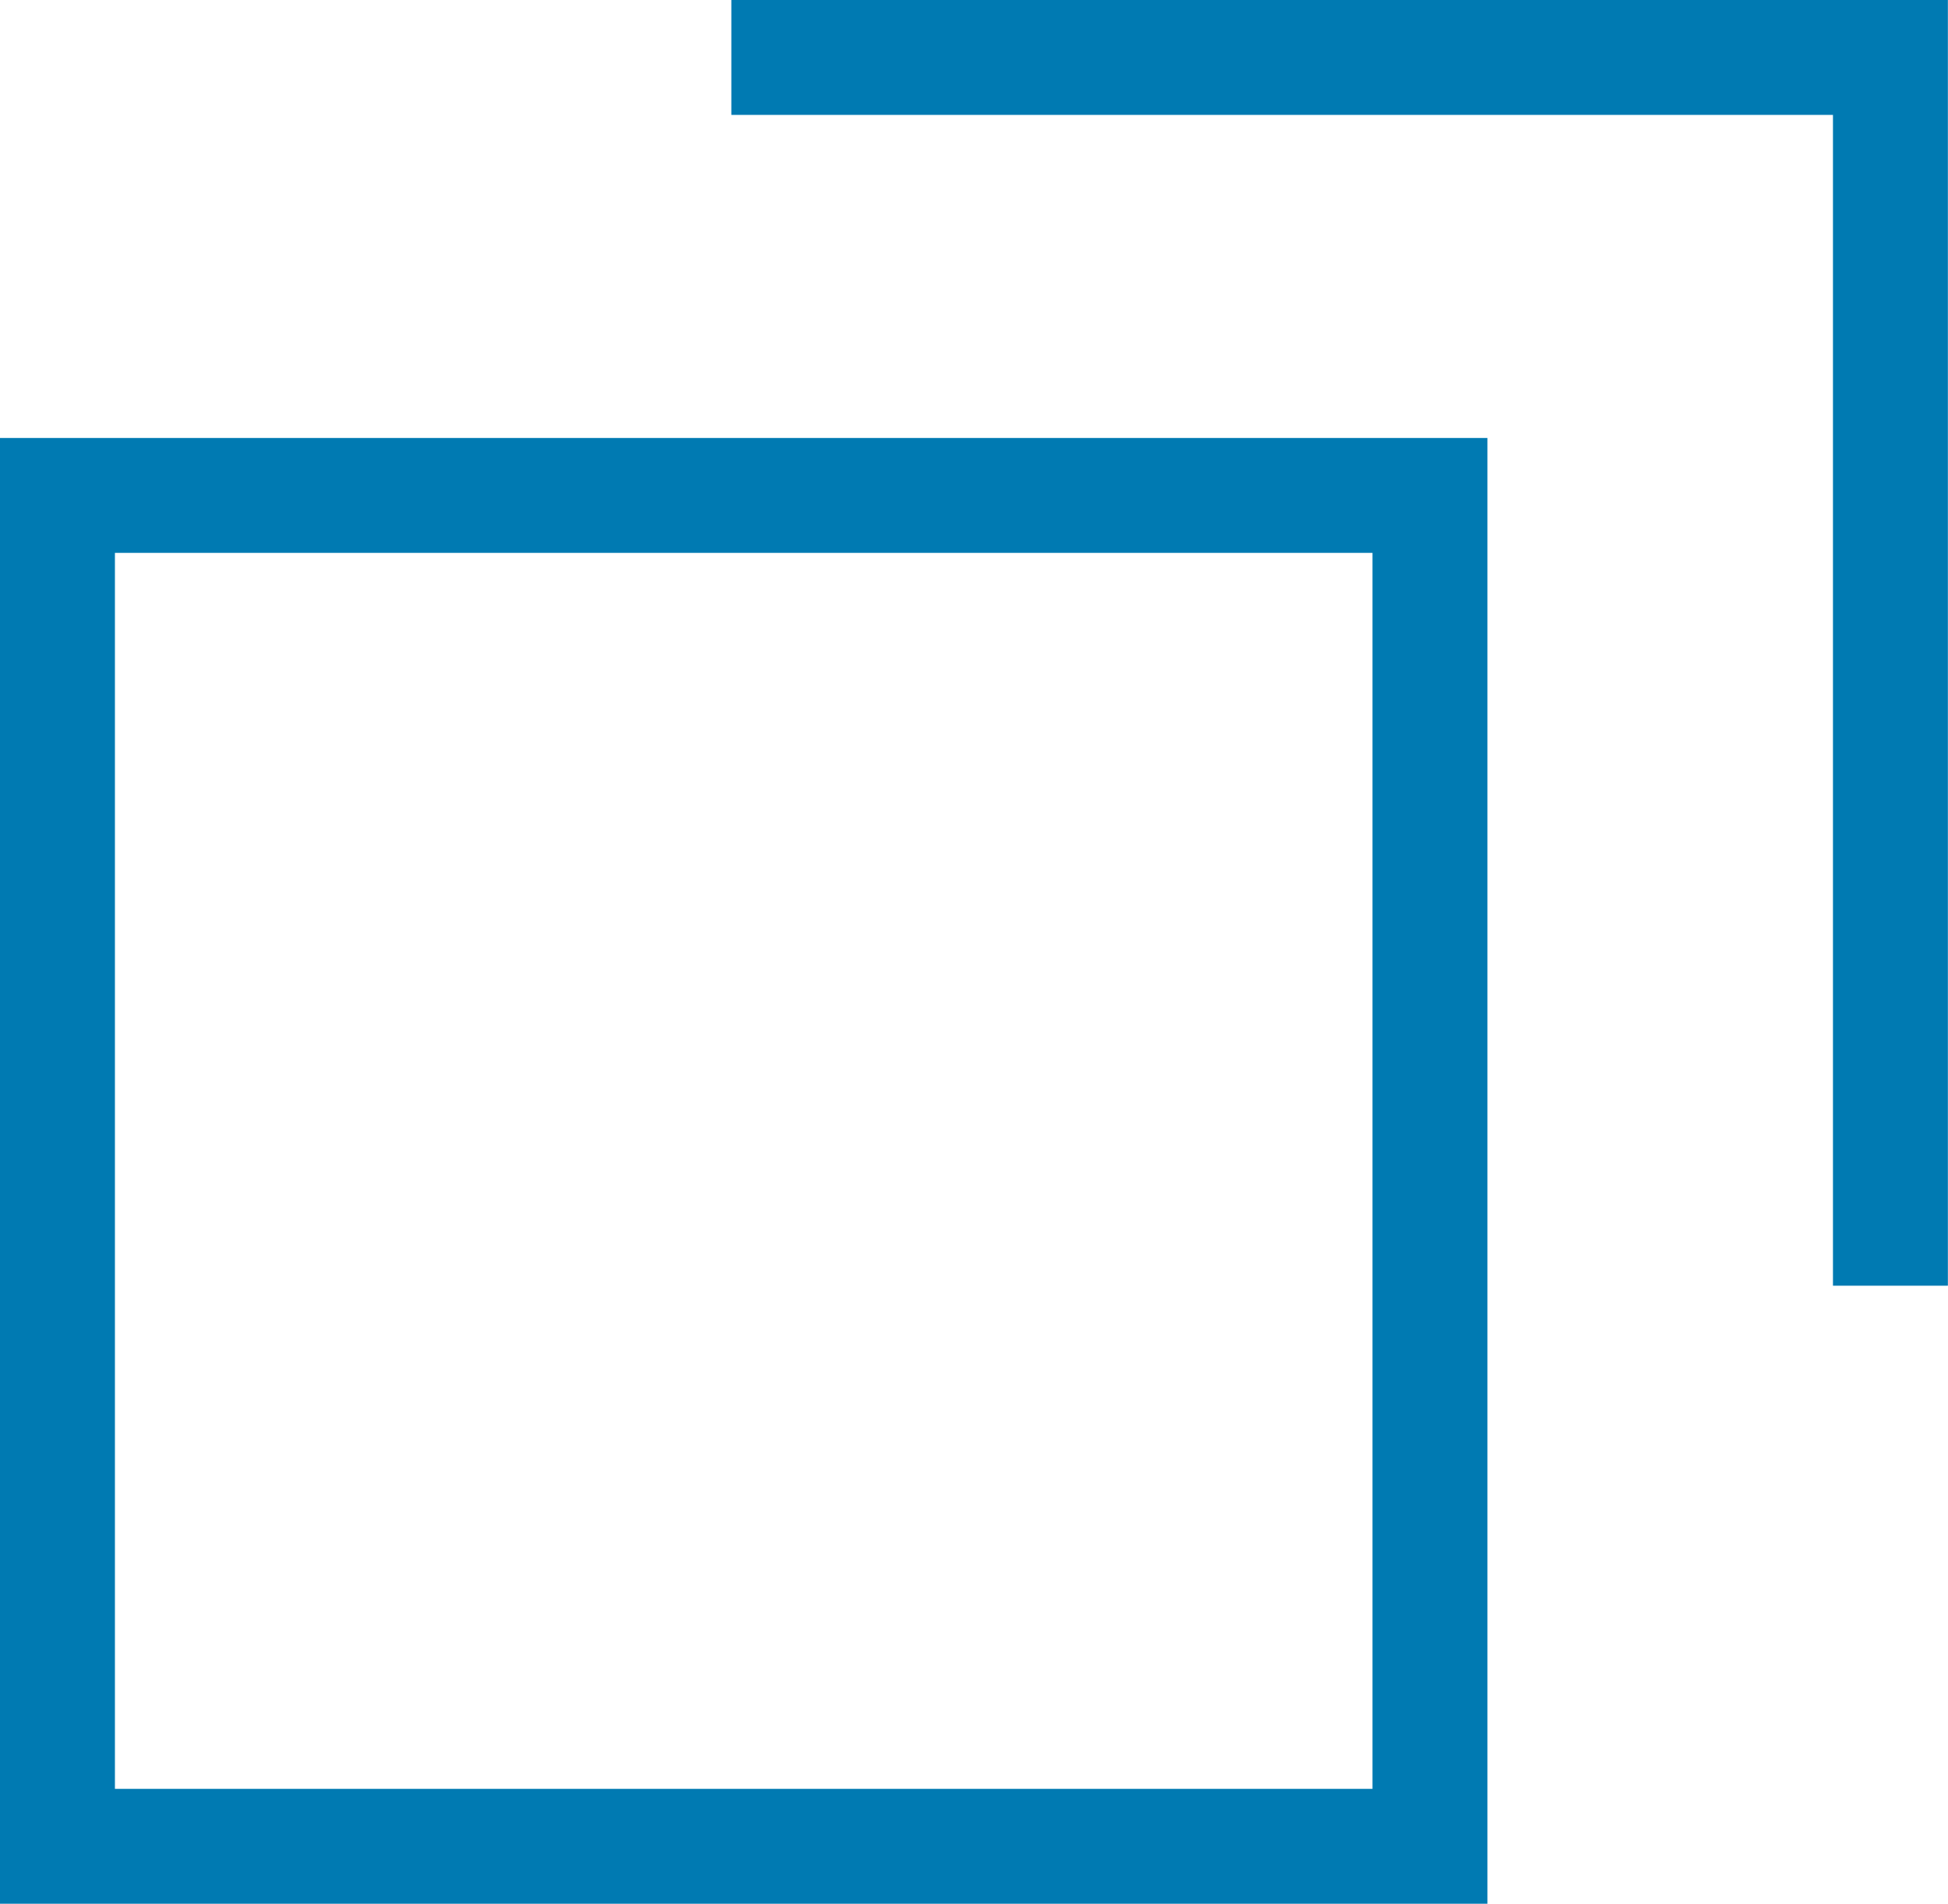
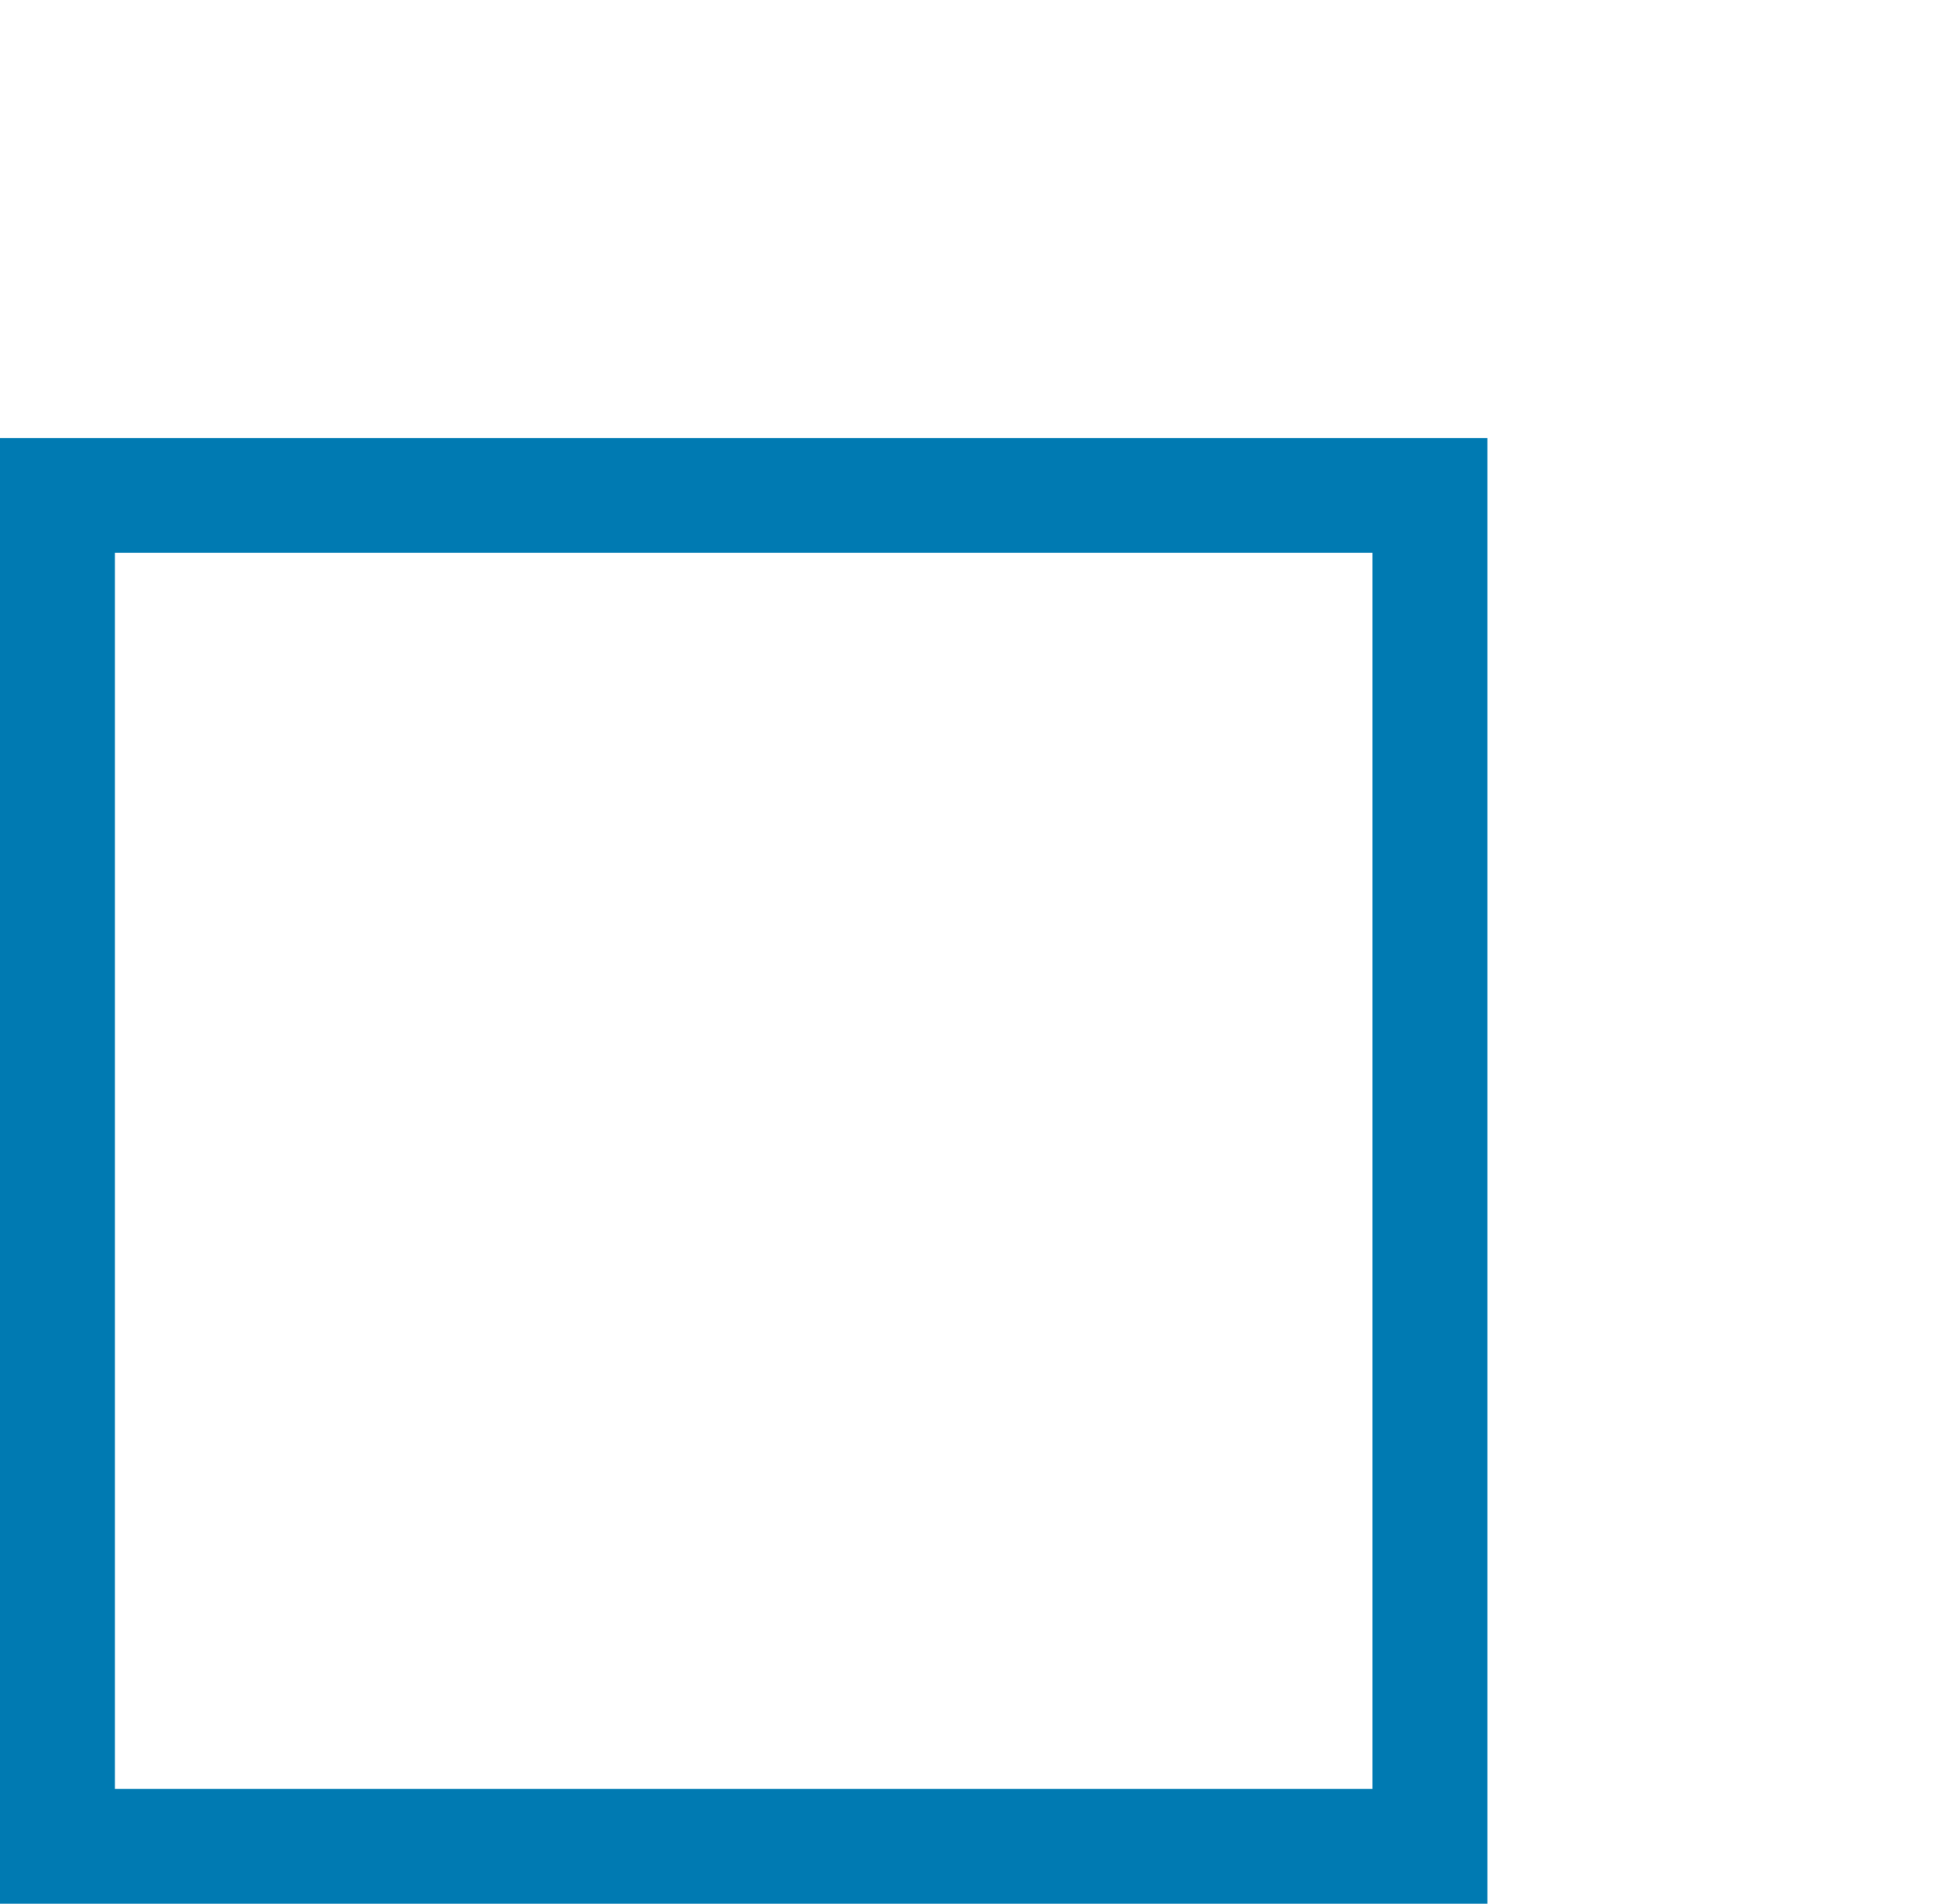
<svg xmlns="http://www.w3.org/2000/svg" width="16.951" height="16.57" viewBox="0 0 16.951 16.57">
  <g id="グループ_13318" data-name="グループ 13318" transform="translate(0 0.5)">
    <g id="グループ_11997" data-name="グループ 11997" transform="translate(0 0)">
      <g id="長方形_1553" data-name="長方形 1553" transform="translate(0 3.312)" fill="none" stroke="#007ab2" stroke-width="1">
        <rect width="12.943" height="12.757" stroke="none" />
        <rect x="0.5" y="0.5" width="11.943" height="11.757" fill="none" />
      </g>
-       <path id="パス_6702" data-name="パス 6702" d="M1318,2027.106h10.086v10.69" transform="translate(-1311.636 -2027.106)" fill="none" stroke="#007ab2" stroke-width="1" />
    </g>
  </g>
</svg>